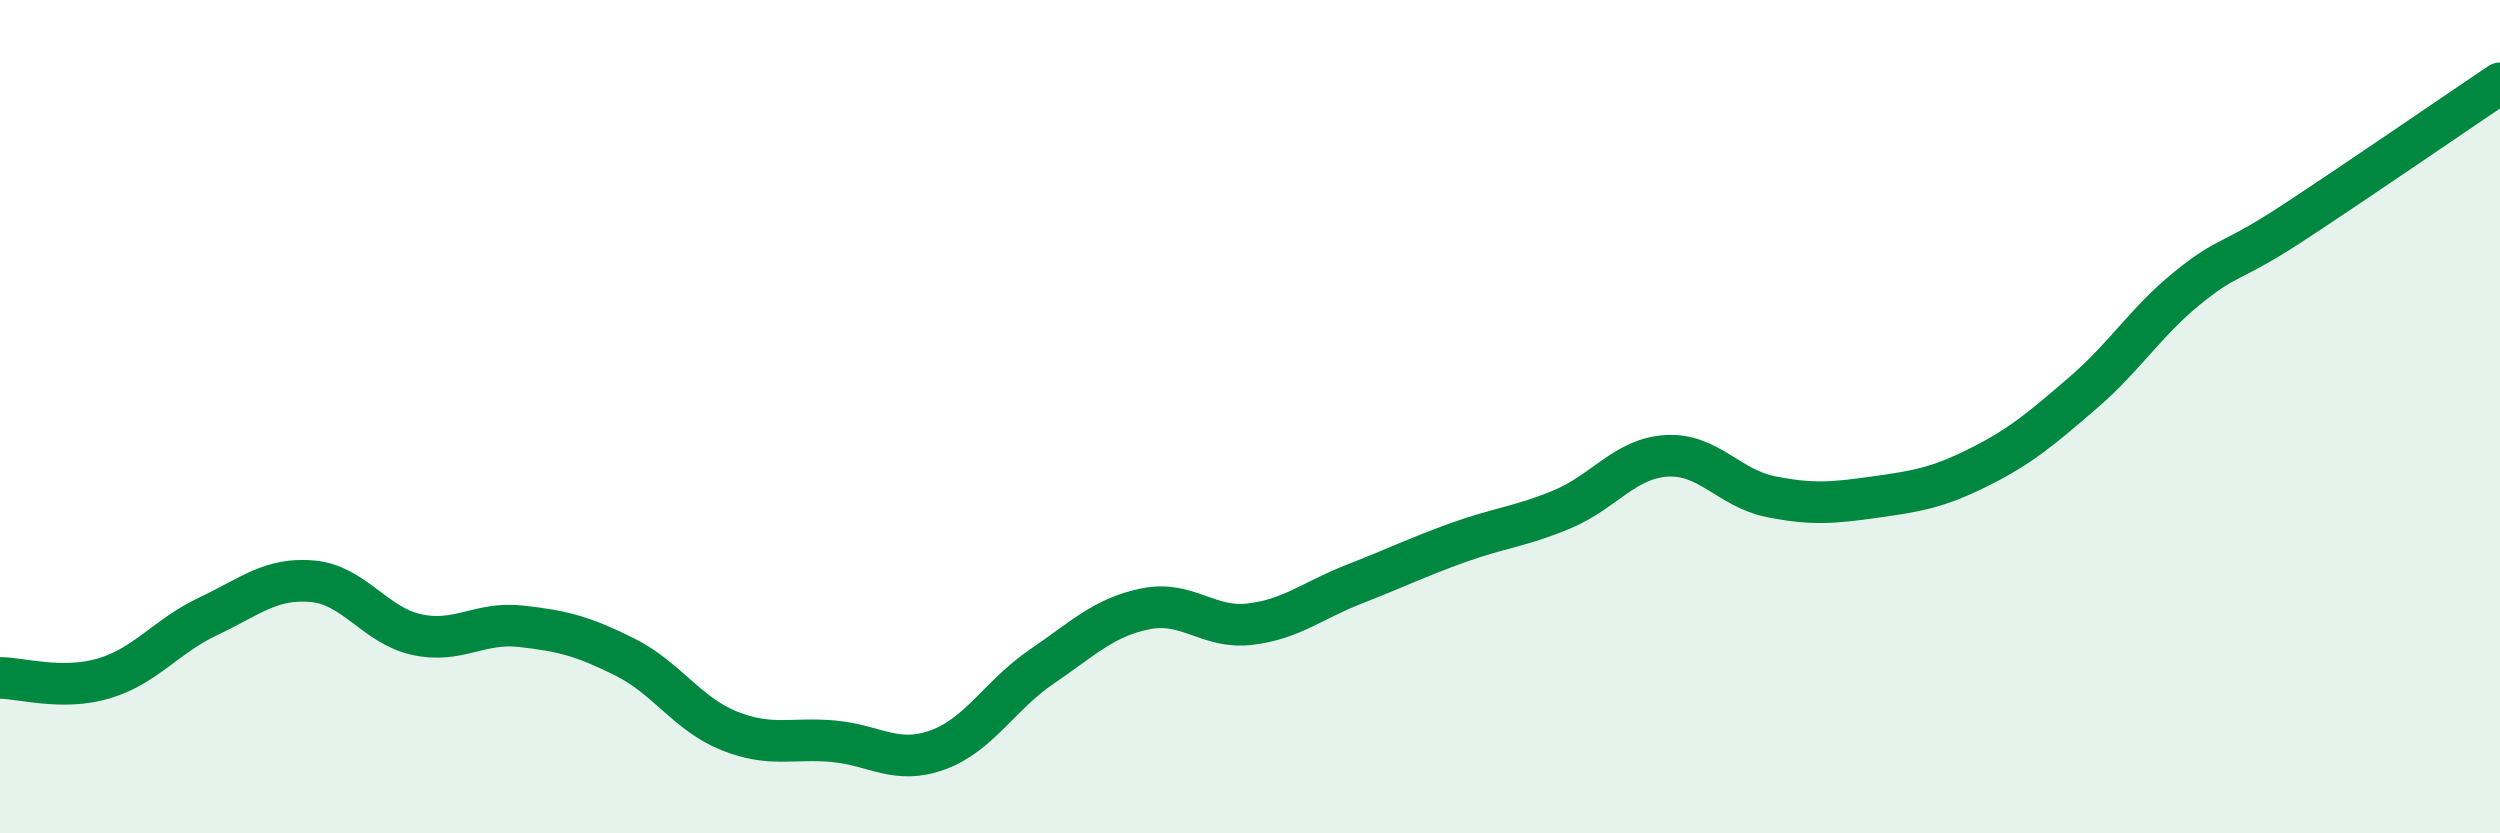
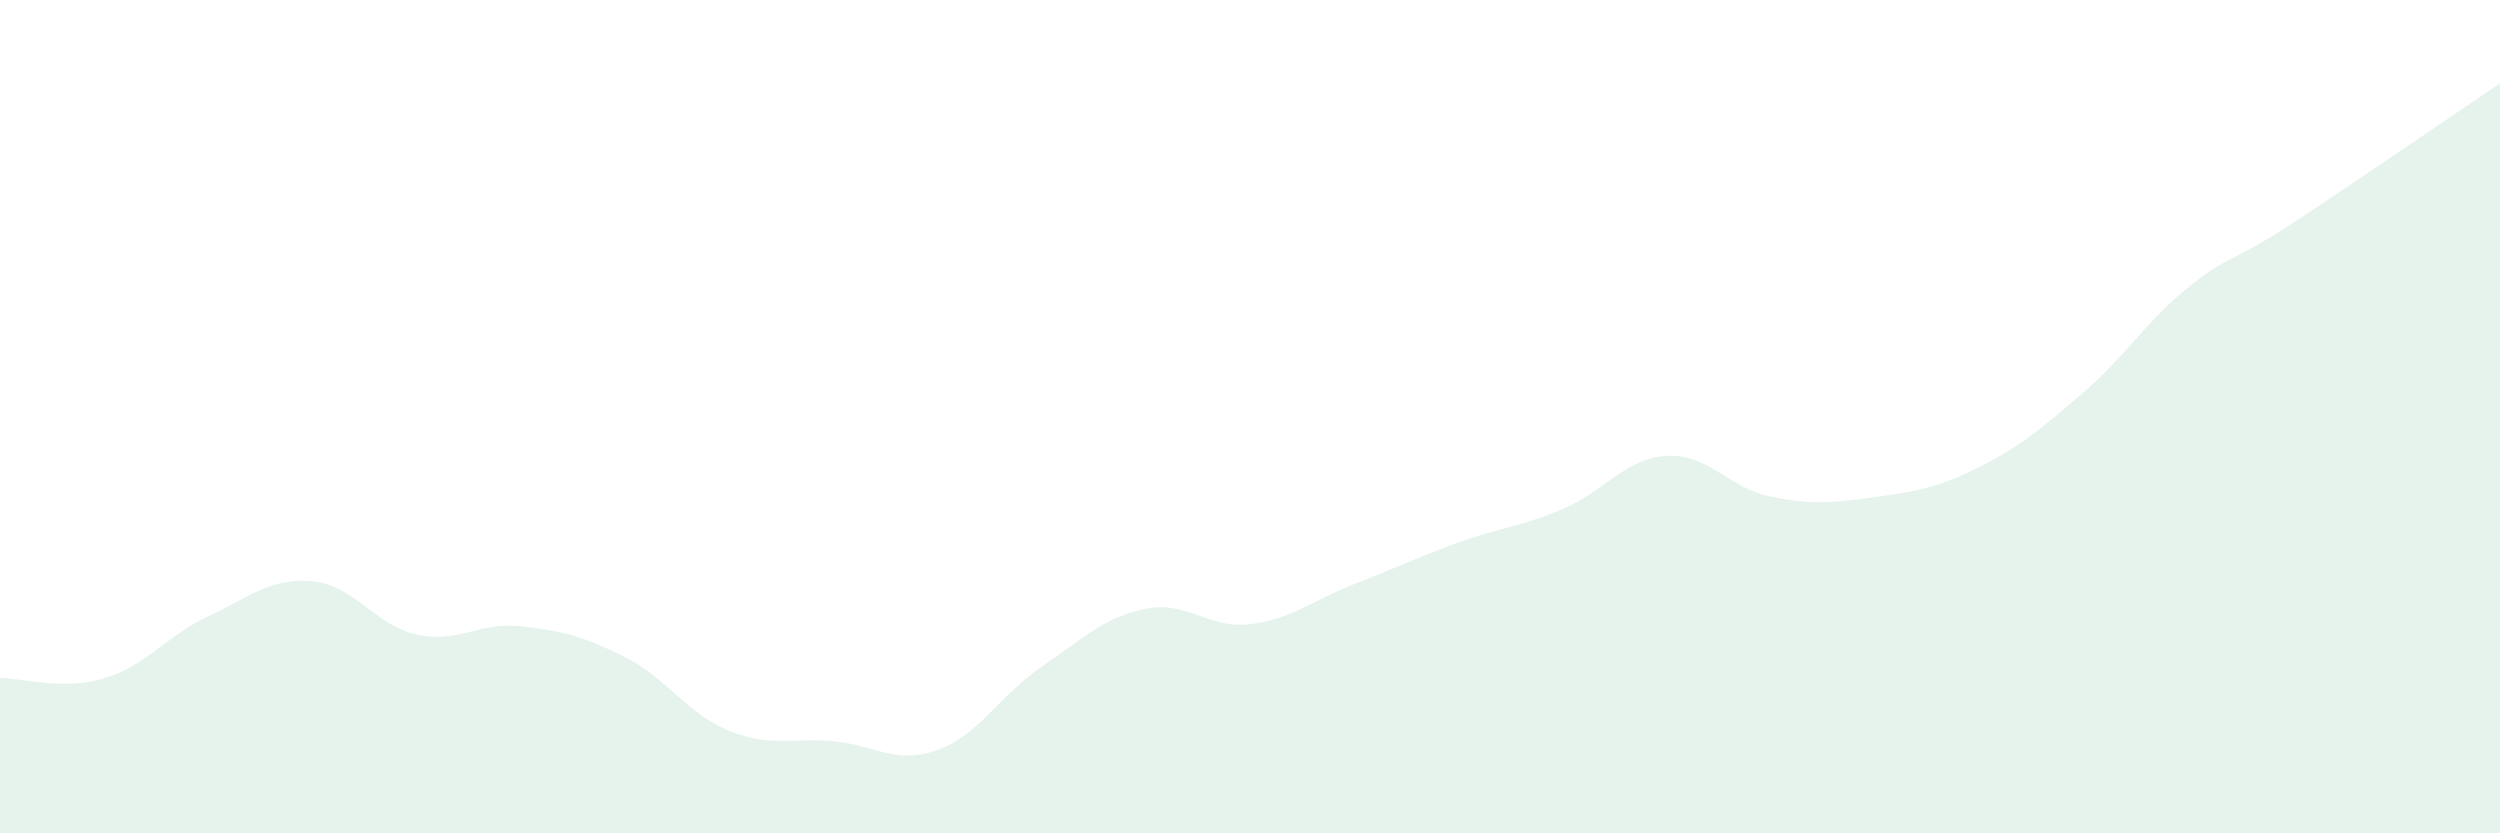
<svg xmlns="http://www.w3.org/2000/svg" width="60" height="20" viewBox="0 0 60 20">
  <path d="M 0,16.27 C 0.5,16.27 1.5,16.58 2.5,16.28 C 3.5,15.98 4,15.26 5,14.79 C 6,14.32 6.5,13.86 7.5,13.95 C 8.5,14.04 9,15.01 10,15.23 C 11,15.45 11.5,14.92 12.5,15.03 C 13.5,15.14 14,15.27 15,15.77 C 16,16.27 16.5,17.14 17.5,17.54 C 18.5,17.94 19,17.7 20,17.79 C 21,17.88 21.5,18.36 22.5,18 C 23.5,17.64 24,16.68 25,16 C 26,15.32 26.5,14.81 27.5,14.61 C 28.5,14.41 29,15.1 30,14.98 C 31,14.86 31.5,14.41 32.5,14.02 C 33.5,13.63 34,13.38 35,13.02 C 36,12.66 36.5,12.64 37.5,12.22 C 38.5,11.8 39,11 40,10.94 C 41,10.88 41.5,11.72 42.5,11.92 C 43.5,12.12 44,12.07 45,11.93 C 46,11.79 46.5,11.71 47.5,11.21 C 48.5,10.71 49,10.28 50,9.42 C 51,8.56 51.5,7.72 52.5,6.91 C 53.5,6.1 53.5,6.35 55,5.37 C 56.5,4.39 59,2.67 60,2L60 20L0 20Z" fill="#008740" opacity="0.1" stroke-linecap="round" stroke-linejoin="round" />
-   <path d="M 0,16.27 C 0.5,16.27 1.5,16.58 2.5,16.28 C 3.5,15.98 4,15.26 5,14.79 C 6,14.32 6.5,13.86 7.5,13.95 C 8.5,14.04 9,15.01 10,15.23 C 11,15.45 11.5,14.92 12.5,15.03 C 13.5,15.14 14,15.27 15,15.77 C 16,16.27 16.5,17.14 17.5,17.54 C 18.5,17.94 19,17.7 20,17.79 C 21,17.88 21.5,18.36 22.5,18 C 23.5,17.64 24,16.68 25,16 C 26,15.32 26.5,14.81 27.5,14.61 C 28.5,14.41 29,15.1 30,14.98 C 31,14.86 31.5,14.41 32.5,14.02 C 33.5,13.63 34,13.38 35,13.02 C 36,12.66 36.5,12.64 37.5,12.22 C 38.5,11.8 39,11 40,10.94 C 41,10.88 41.5,11.72 42.5,11.92 C 43.5,12.12 44,12.07 45,11.93 C 46,11.79 46.5,11.71 47.5,11.21 C 48.5,10.71 49,10.28 50,9.42 C 51,8.56 51.5,7.72 52.5,6.91 C 53.5,6.1 53.5,6.35 55,5.37 C 56.5,4.39 59,2.67 60,2" stroke="#008740" stroke-width="1" fill="none" stroke-linecap="round" stroke-linejoin="round" />
</svg>